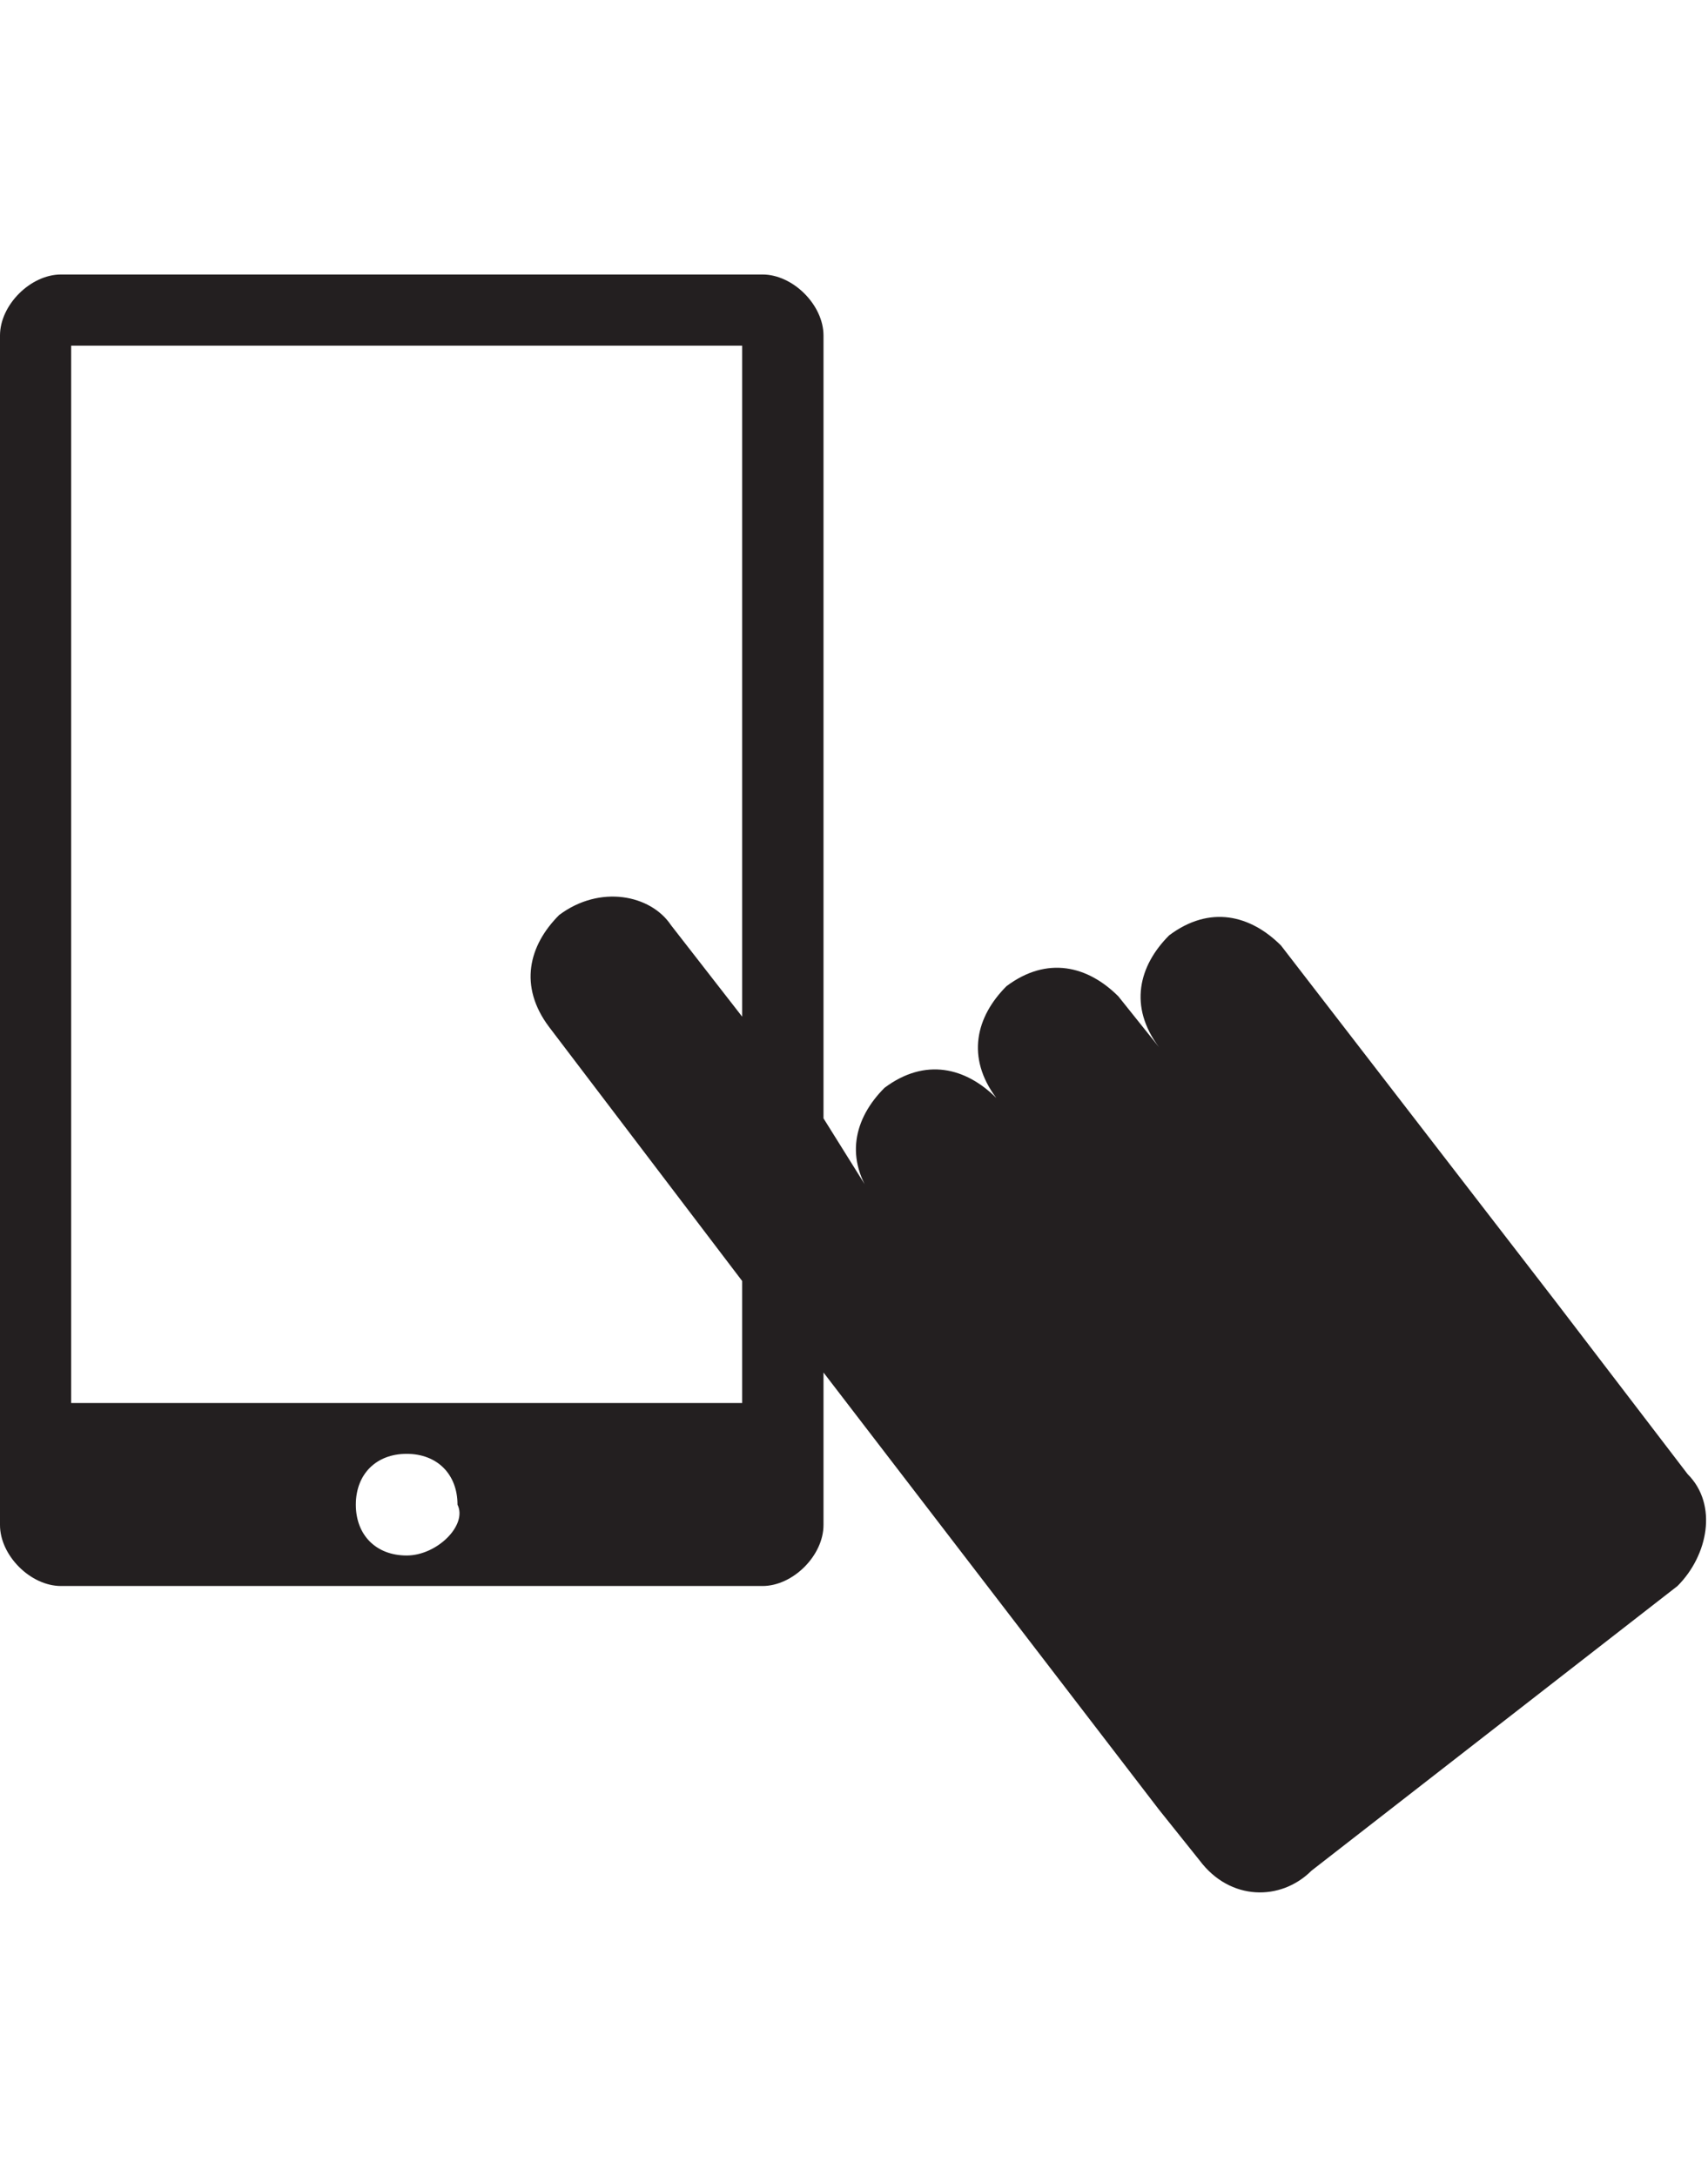
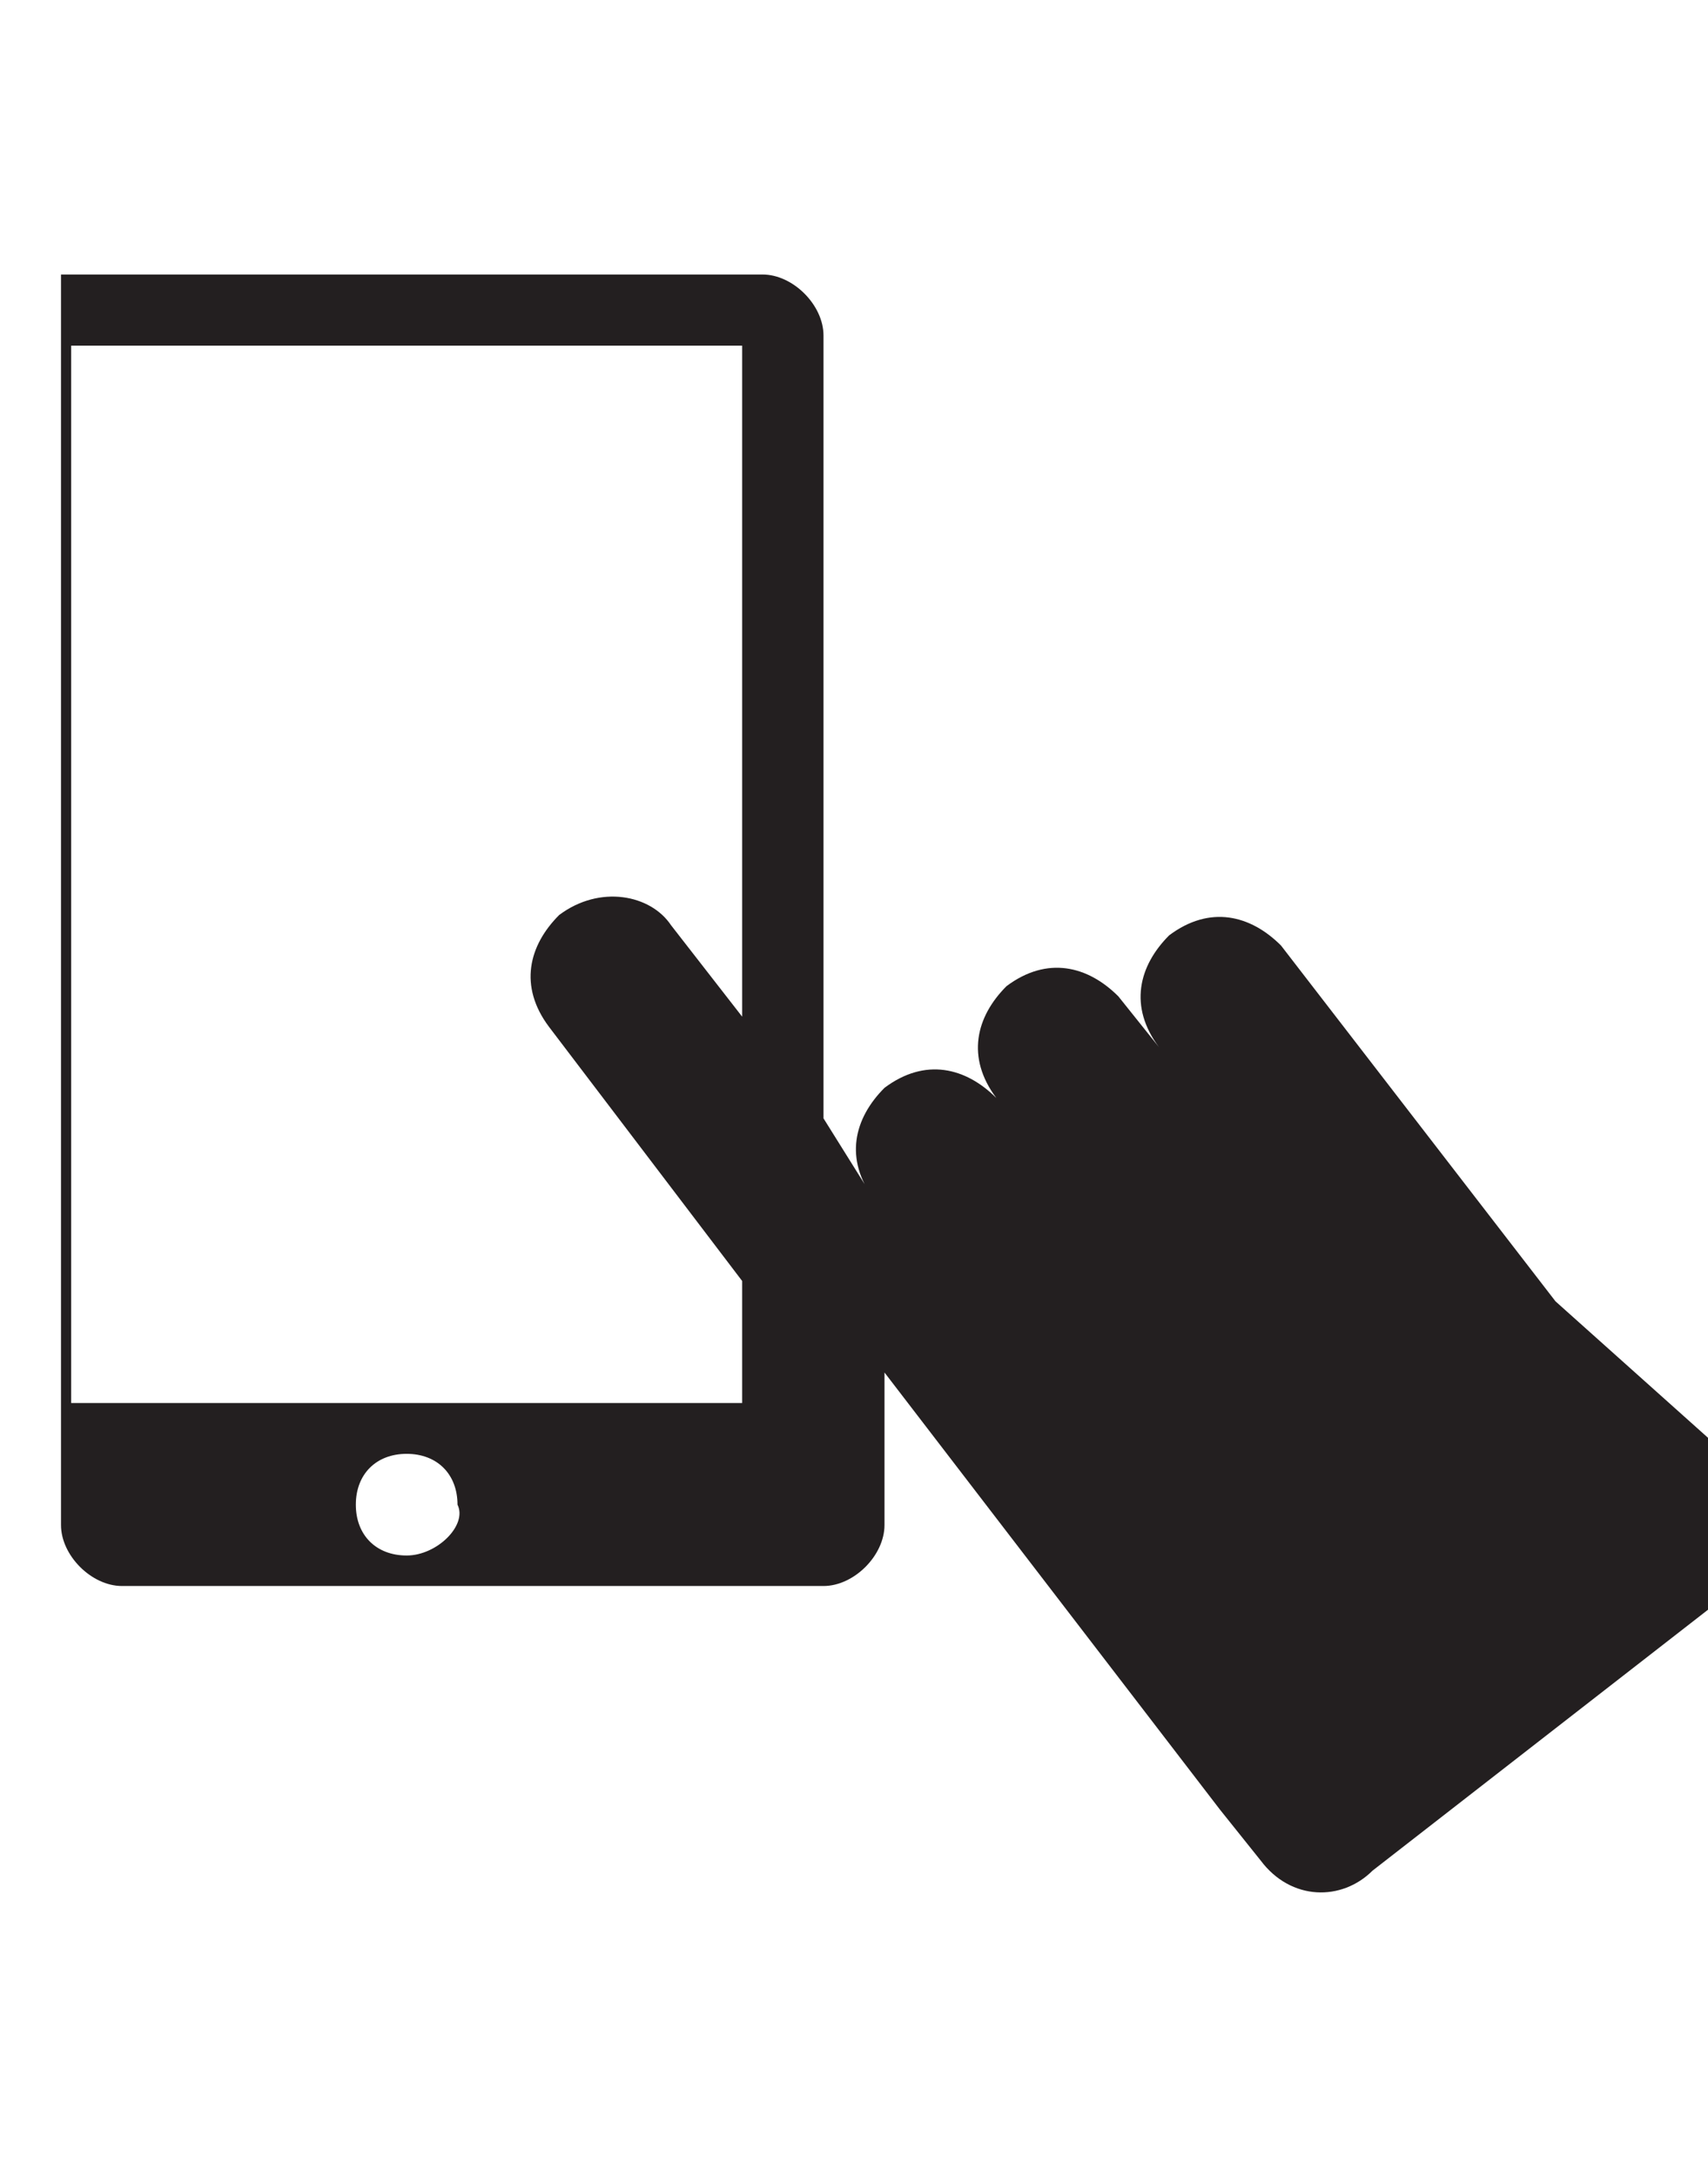
<svg xmlns="http://www.w3.org/2000/svg" version="1.1" id="Layer_1" x="0px" y="0px" viewBox="0 0 16.8 21.4" style="enable-background:new 0 0 16.8 21.4;" xml:space="preserve">
  <style type="text/css">
	.st0{fill:#231F20;}
</style>
-   <path class="st0" d="M15.3,12.8C15.3,12.8,15.3,12.8,15.3,12.8l-2.7-3.5c-0.3-0.3-0.7-0.4-1.1-0.1c-0.3,0.3-0.4,0.7-0.1,1.1L11,9.8  c-0.3-0.3-0.7-0.4-1.1-0.1c-0.3,0.3-0.4,0.7-0.1,1.1c-0.3-0.3-0.7-0.4-1.1-0.1c-0.3,0.3-0.4,0.7-0.1,1.1L8.1,11V3.3  c0-0.3-0.3-0.6-0.6-0.6H0.6C0.3,2.7,0,3,0,3.3V15c0,0.3,0.3,0.6,0.6,0.6h6.9c0.3,0,0.6-0.3,0.6-0.6v-1.5l3.3,4.3c0,0,0,0,0,0  l0.4,0.5c0.3,0.4,0.8,0.4,1.1,0.1l3.6-2.8c0.3-0.3,0.4-0.8,0.1-1.1L15.3,12.8z M4,15.3c-0.3,0-0.5-0.2-0.5-0.5  c0-0.3,0.2-0.5,0.5-0.5c0.3,0,0.5,0.2,0.5,0.5C4.6,15,4.3,15.3,4,15.3z M7.3,13.8H0.7V3.4h6.6v6.6L6.6,9.1C6.4,8.8,5.9,8.7,5.5,9  c-0.3,0.3-0.4,0.7-0.1,1.1l1.9,2.5V13.8z" />
+   <path class="st0" d="M15.3,12.8C15.3,12.8,15.3,12.8,15.3,12.8l-2.7-3.5c-0.3-0.3-0.7-0.4-1.1-0.1c-0.3,0.3-0.4,0.7-0.1,1.1L11,9.8  c-0.3-0.3-0.7-0.4-1.1-0.1c-0.3,0.3-0.4,0.7-0.1,1.1c-0.3-0.3-0.7-0.4-1.1-0.1c-0.3,0.3-0.4,0.7-0.1,1.1L8.1,11V3.3  c0-0.3-0.3-0.6-0.6-0.6H0.6V15c0,0.3,0.3,0.6,0.6,0.6h6.9c0.3,0,0.6-0.3,0.6-0.6v-1.5l3.3,4.3c0,0,0,0,0,0  l0.4,0.5c0.3,0.4,0.8,0.4,1.1,0.1l3.6-2.8c0.3-0.3,0.4-0.8,0.1-1.1L15.3,12.8z M4,15.3c-0.3,0-0.5-0.2-0.5-0.5  c0-0.3,0.2-0.5,0.5-0.5c0.3,0,0.5,0.2,0.5,0.5C4.6,15,4.3,15.3,4,15.3z M7.3,13.8H0.7V3.4h6.6v6.6L6.6,9.1C6.4,8.8,5.9,8.7,5.5,9  c-0.3,0.3-0.4,0.7-0.1,1.1l1.9,2.5V13.8z" />
</svg>